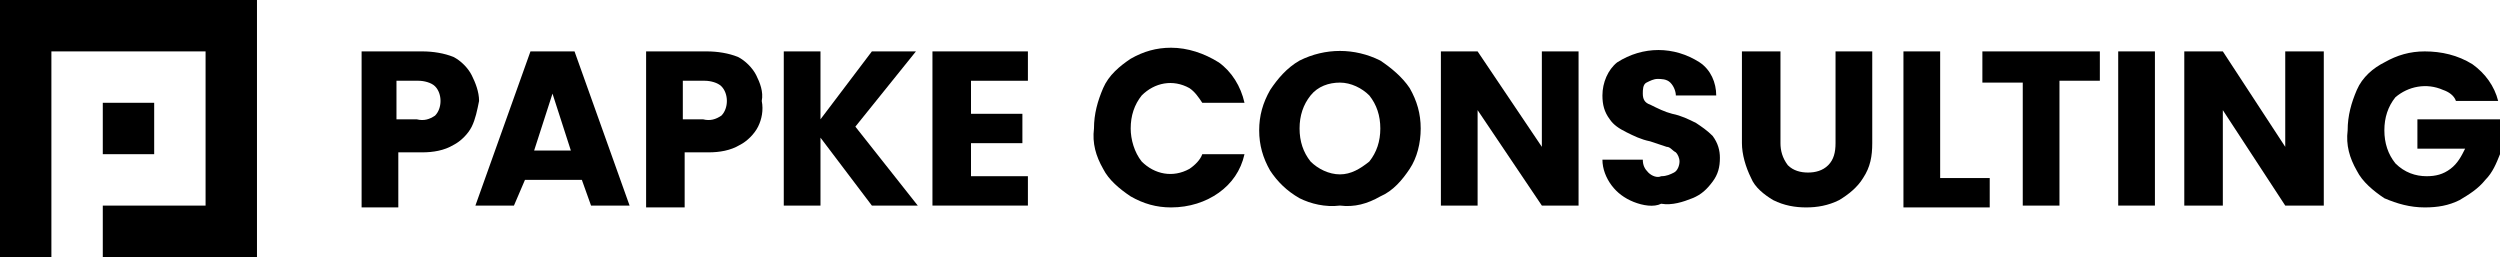
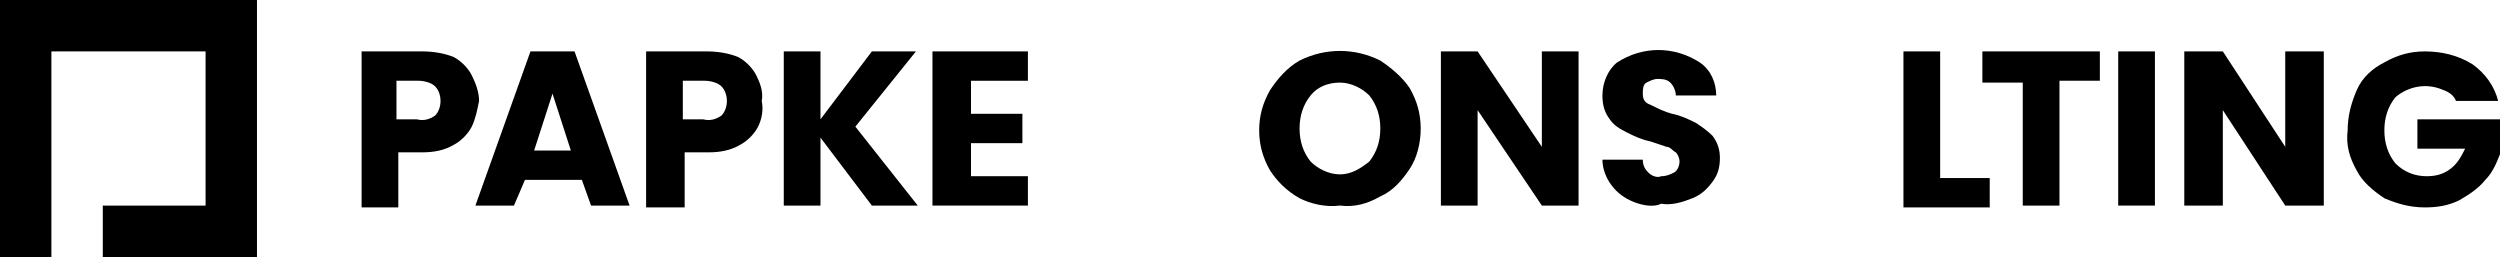
<svg xmlns="http://www.w3.org/2000/svg" version="1.1" id="Ebene_1" x="0px" y="0px" viewBox="0 0 136.2 14" style="enable-background:new 0 0 136.2 14;" xml:space="preserve">
  <g>
    <polygon points="0,0 0,14 2.8,14 2.8,11.2 2.8,8.4 2.8,5.6 2.8,2.8 5.6,2.8 8.4,2.8 11.2,2.8 11.2,5.6 11.2,8.4 11.2,11.2    8.4,11.2 5.6,11.2 5.6,14 14,14 14,0  " />
    <path d="M25.7,6.9c-0.2,0.4-0.6,0.8-1,1c-0.5,0.3-1.1,0.4-1.7,0.4h-1.3v3h-2V2.8H23c0.6,0,1.2,0.1,1.7,0.3c0.4,0.2,0.8,0.6,1,1   c0.2,0.4,0.4,0.9,0.4,1.4C26,6,25.9,6.5,25.7,6.9z M23.7,6.3C23.9,6.1,24,5.8,24,5.5c0-0.3-0.1-0.6-0.3-0.8   c-0.2-0.2-0.6-0.3-0.9-0.3h-1.2v2.1h1.1C23.1,6.6,23.4,6.5,23.7,6.3L23.7,6.3z" />
    <path d="M31.7,9.8h-3.1L28,11.2h-2.1l3-8.4h2.4l3,8.4h-2.1L31.7,9.8z M31.1,8.2l-1-3.1l-1,3.1H31.1z" />
    <path d="M41.3,6.9c-0.2,0.4-0.6,0.8-1,1c-0.5,0.3-1.1,0.4-1.7,0.4h-1.3v3h-2.1V2.8h3.3c0.6,0,1.2,0.1,1.7,0.3c0.4,0.2,0.8,0.6,1,1   c0.2,0.4,0.4,0.9,0.3,1.4C41.6,6,41.5,6.5,41.3,6.9z M39.3,6.3c0.2-0.2,0.3-0.5,0.3-0.8c0-0.3-0.1-0.6-0.3-0.8   c-0.2-0.2-0.6-0.3-0.9-0.3h-1.2v2.1h1.1C38.7,6.6,39,6.5,39.3,6.3L39.3,6.3z" />
    <path d="M47.5,11.2l-2.8-3.7v3.7h-2V2.8h2v3.7l2.8-3.7h2.4l-3.3,4.1l3.4,4.3H47.5z" />
    <path d="M52.9,4.5v1.7h2.8v1.6h-2.8v1.8h3.1v1.6h-5.2V2.8h5.2v1.6H52.9z" />
-     <path d="M60.1,4.8c0.3-0.7,0.9-1.2,1.5-1.6c0.7-0.4,1.4-0.6,2.2-0.6c0.9,0,1.8,0.3,2.6,0.8c0.7,0.5,1.2,1.3,1.4,2.2h-2.3   c-0.2-0.3-0.4-0.6-0.7-0.8c-0.9-0.5-1.9-0.3-2.6,0.4c-0.4,0.5-0.6,1.1-0.6,1.8c0,0.6,0.2,1.3,0.6,1.8c0.7,0.7,1.7,0.9,2.6,0.4   c0.3-0.2,0.6-0.5,0.7-0.8h2.3c-0.2,0.9-0.7,1.6-1.4,2.1c-0.7,0.5-1.6,0.8-2.6,0.8c-0.8,0-1.5-0.2-2.2-0.6c-0.6-0.4-1.2-0.9-1.5-1.5   c-0.4-0.7-0.6-1.4-0.5-2.2C59.6,6.2,59.8,5.5,60.1,4.8z" />
    <path d="M70.8,10.8c-0.7-0.4-1.2-0.9-1.6-1.5c-0.4-0.7-0.6-1.4-0.6-2.2c0-0.8,0.2-1.5,0.6-2.2c0.4-0.6,0.9-1.2,1.6-1.6   c1.4-0.7,3-0.7,4.4,0c0.6,0.4,1.2,0.9,1.6,1.5c0.4,0.7,0.6,1.4,0.6,2.2c0,0.8-0.2,1.6-0.6,2.2c-0.4,0.6-0.9,1.2-1.6,1.5   c-0.7,0.4-1.4,0.6-2.2,0.5C72.2,11.3,71.4,11.1,70.8,10.8z M74.6,8.8C75,8.3,75.2,7.7,75.2,7c0-0.7-0.2-1.3-0.6-1.8   c-0.4-0.4-1-0.7-1.6-0.7c-0.6,0-1.2,0.2-1.6,0.7c-0.4,0.5-0.6,1.1-0.6,1.8c0,0.7,0.2,1.3,0.6,1.8c0.4,0.4,1,0.7,1.6,0.7   C73.6,9.5,74.1,9.2,74.6,8.8L74.6,8.8z" />
    <path d="M86,11.2H84L80.5,6v5.2h-2V2.8h2L84,8V2.8H86L86,11.2z" />
    <path d="M89,11c-0.5-0.2-0.9-0.5-1.2-0.9c-0.3-0.4-0.5-0.9-0.5-1.4h2.2c0,0.3,0.1,0.5,0.3,0.7c0.2,0.2,0.5,0.3,0.7,0.2   c0.3,0,0.5-0.1,0.7-0.2c0.2-0.1,0.3-0.4,0.3-0.6c0-0.2-0.1-0.4-0.2-0.5c-0.2-0.1-0.3-0.3-0.5-0.3c-0.3-0.1-0.6-0.2-0.9-0.3   c-0.5-0.1-0.9-0.3-1.3-0.5c-0.4-0.2-0.7-0.4-0.9-0.7c-0.3-0.4-0.4-0.8-0.4-1.3c0-0.7,0.3-1.4,0.8-1.8c1.4-0.9,3.1-0.9,4.5,0   c0.6,0.4,0.9,1.1,0.9,1.8h-2.2c0-0.2-0.1-0.5-0.3-0.7c-0.2-0.2-0.5-0.2-0.7-0.2c-0.2,0-0.4,0.1-0.6,0.2c-0.2,0.1-0.2,0.4-0.2,0.6   c0,0.3,0.1,0.5,0.4,0.6c0.4,0.2,0.8,0.4,1.2,0.5c0.5,0.1,0.9,0.3,1.3,0.5c0.3,0.2,0.6,0.4,0.9,0.7c0.3,0.4,0.4,0.8,0.4,1.2   c0,0.5-0.1,0.9-0.4,1.3c-0.3,0.4-0.6,0.7-1.1,0.9c-0.5,0.2-1.1,0.4-1.7,0.3C90.1,11.3,89.5,11.2,89,11z" />
-     <path d="M97,2.8v5c0,0.4,0.1,0.8,0.4,1.2c0.3,0.3,0.7,0.4,1.1,0.4c0.4,0,0.8-0.1,1.1-0.4c0.3-0.3,0.4-0.7,0.4-1.2v-5h2v5   c0,0.7-0.1,1.3-0.5,1.9c-0.3,0.5-0.8,0.9-1.3,1.2c-0.6,0.3-1.2,0.4-1.8,0.4c-0.6,0-1.2-0.1-1.8-0.4c-0.5-0.3-1-0.7-1.2-1.2   c-0.3-0.6-0.5-1.3-0.5-1.9v-5H97z" />
    <path d="M105.7,9.7h2.7v1.6h-4.7V2.8h2L105.7,9.7z" />
    <path d="M114.4,2.8v1.6h-2.2v6.8h-2V4.5H108V2.8H114.4z" />
    <path d="M117.4,2.8v8.4h-2V2.8H117.4z" />
    <path d="M126.6,11.2h-2.1L121.1,6v5.2H119V2.8h2.1l3.4,5.2V2.8h2.1V11.2z" />
    <path d="M133.8,5.5c-0.1-0.3-0.4-0.5-0.7-0.6c-0.9-0.4-1.9-0.2-2.6,0.4c-0.4,0.5-0.6,1.1-0.6,1.8c0,0.7,0.2,1.3,0.6,1.8   c0.5,0.5,1.1,0.7,1.7,0.7c0.5,0,0.9-0.1,1.3-0.4c0.4-0.3,0.6-0.7,0.8-1.1h-2.6V6.5h4.5v1.9c-0.2,0.5-0.4,1-0.8,1.4   c-0.4,0.5-0.9,0.8-1.4,1.1c-0.6,0.3-1.2,0.4-1.9,0.4c-0.8,0-1.5-0.2-2.2-0.5c-0.6-0.4-1.2-0.9-1.5-1.5c-0.4-0.7-0.6-1.4-0.5-2.2   c0-0.8,0.2-1.5,0.5-2.2c0.3-0.7,0.9-1.2,1.5-1.5c0.7-0.4,1.4-0.6,2.2-0.6c0.9,0,1.8,0.2,2.6,0.7c0.7,0.5,1.2,1.2,1.4,2L133.8,5.5z" />
-     <rect x="5.6" y="5.6" width="2.8" height="2.8" />
  </g>
</svg>